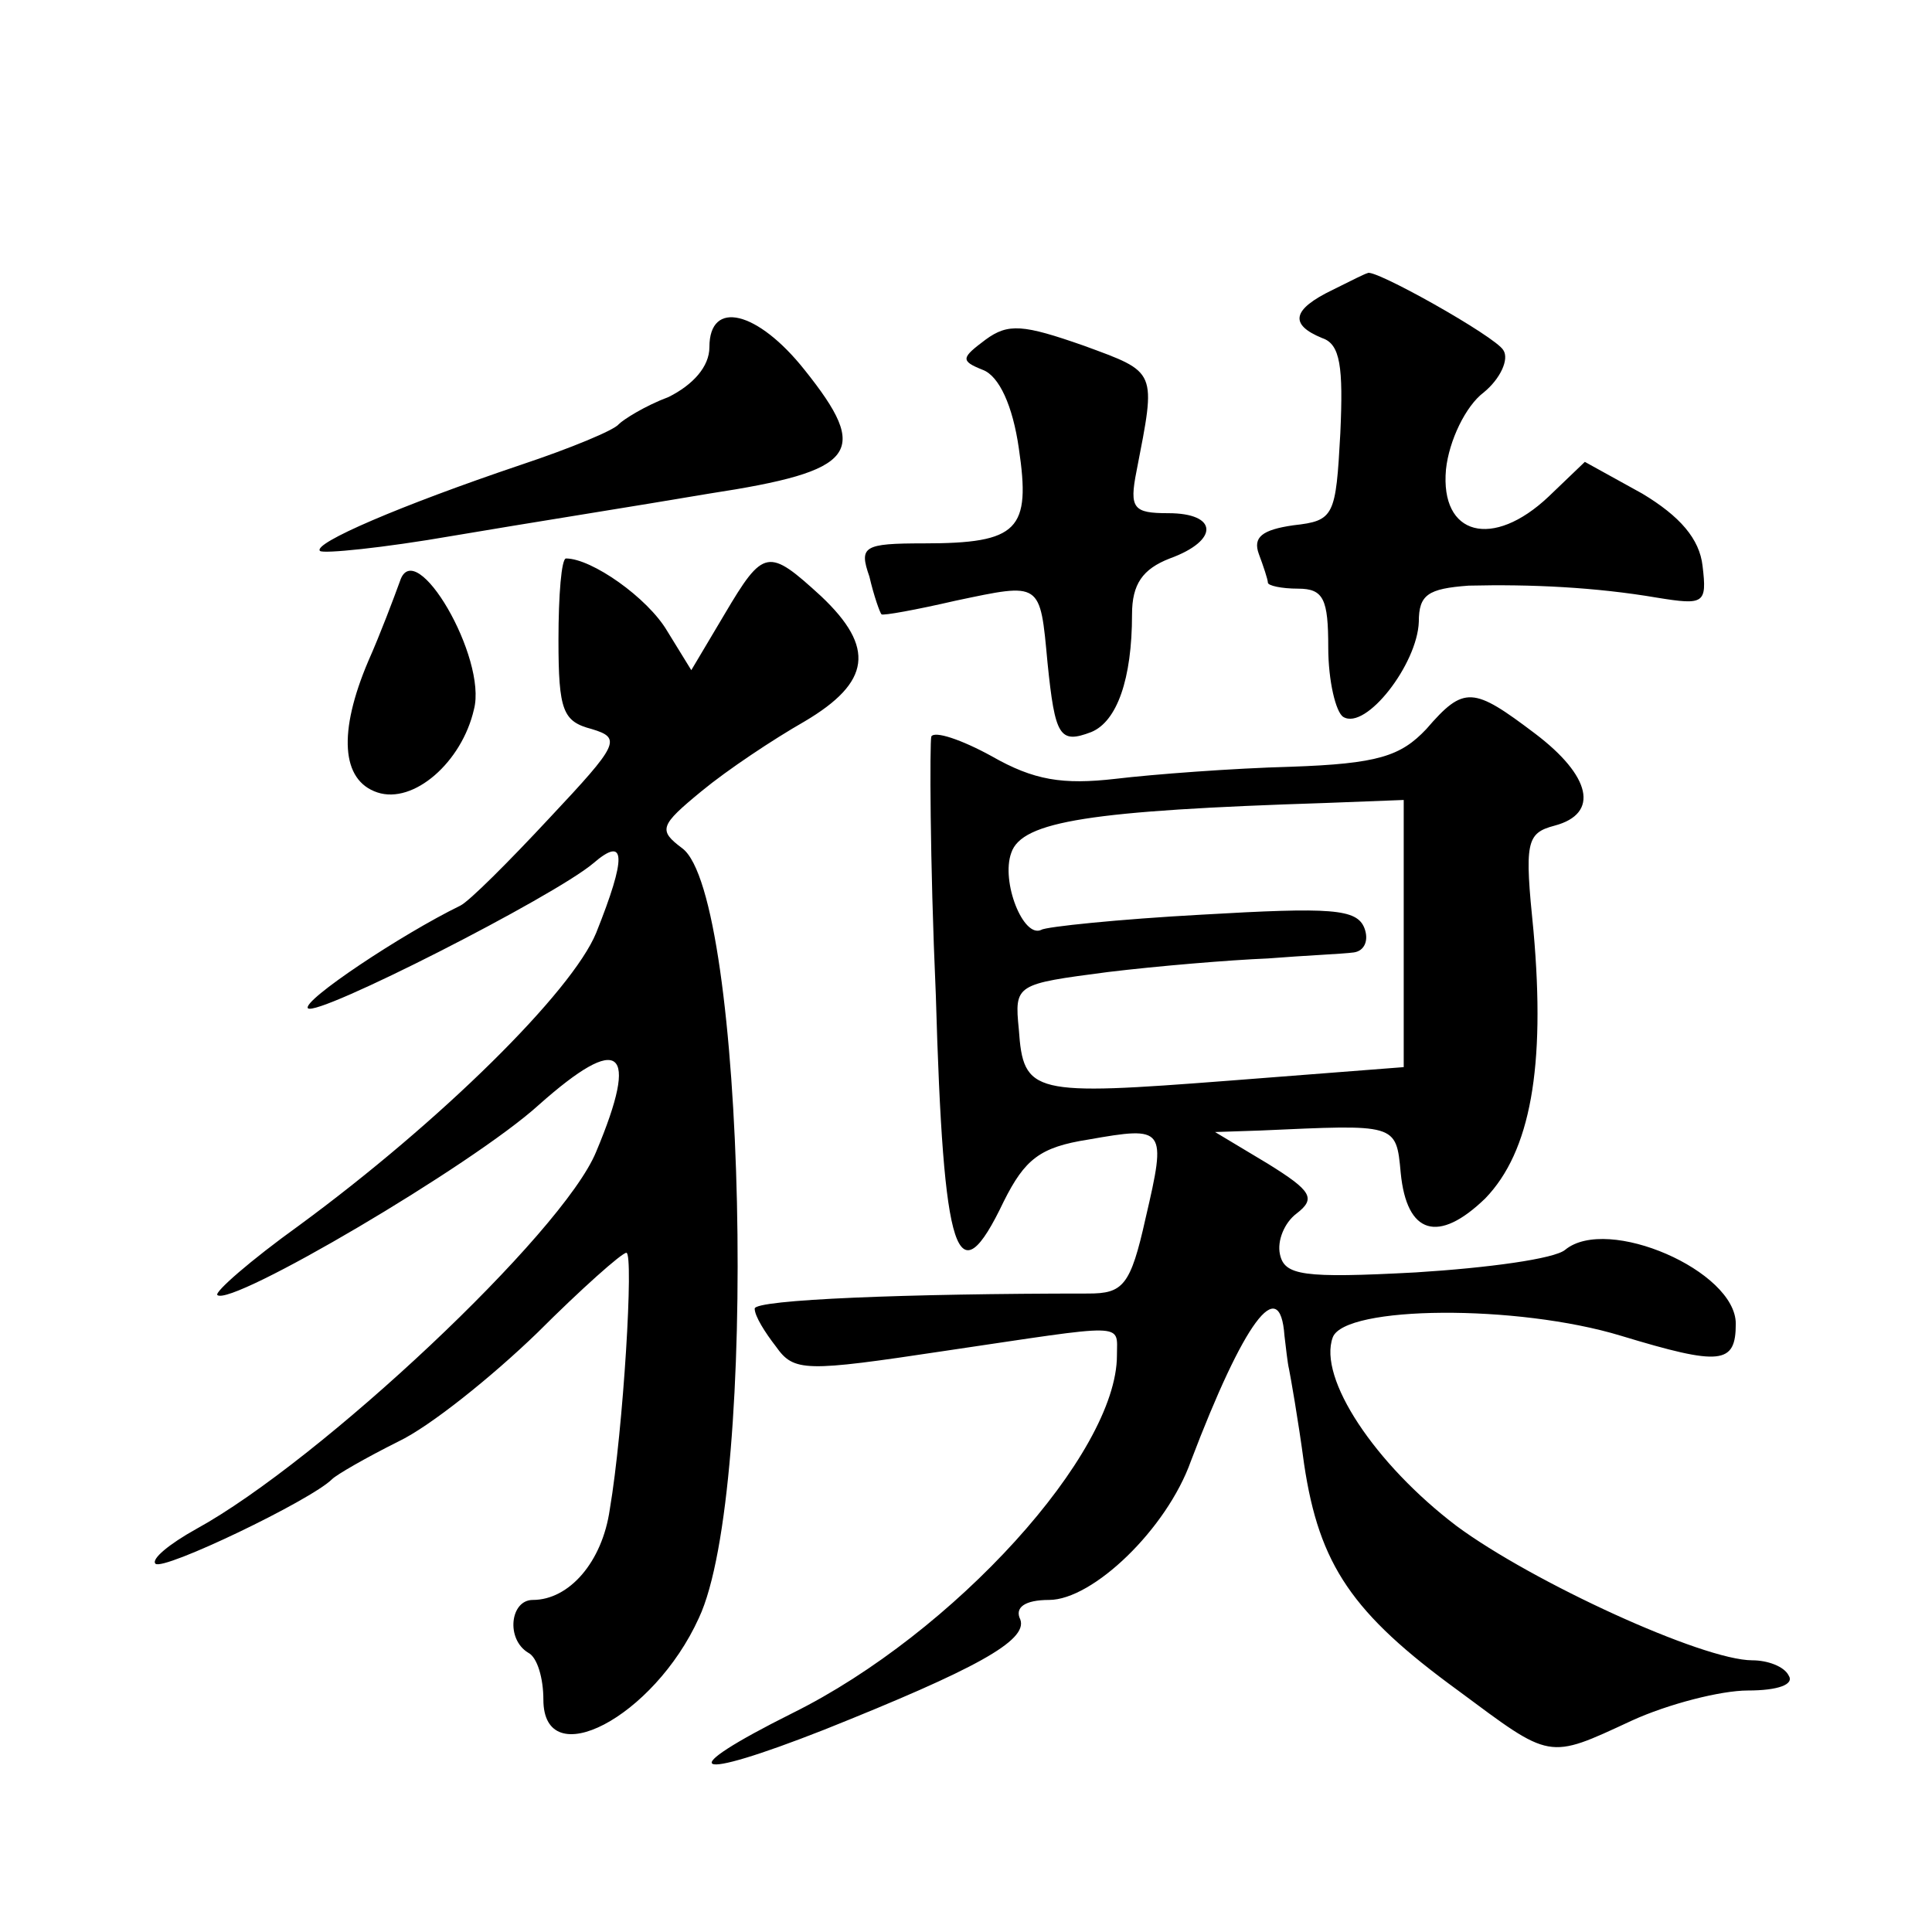
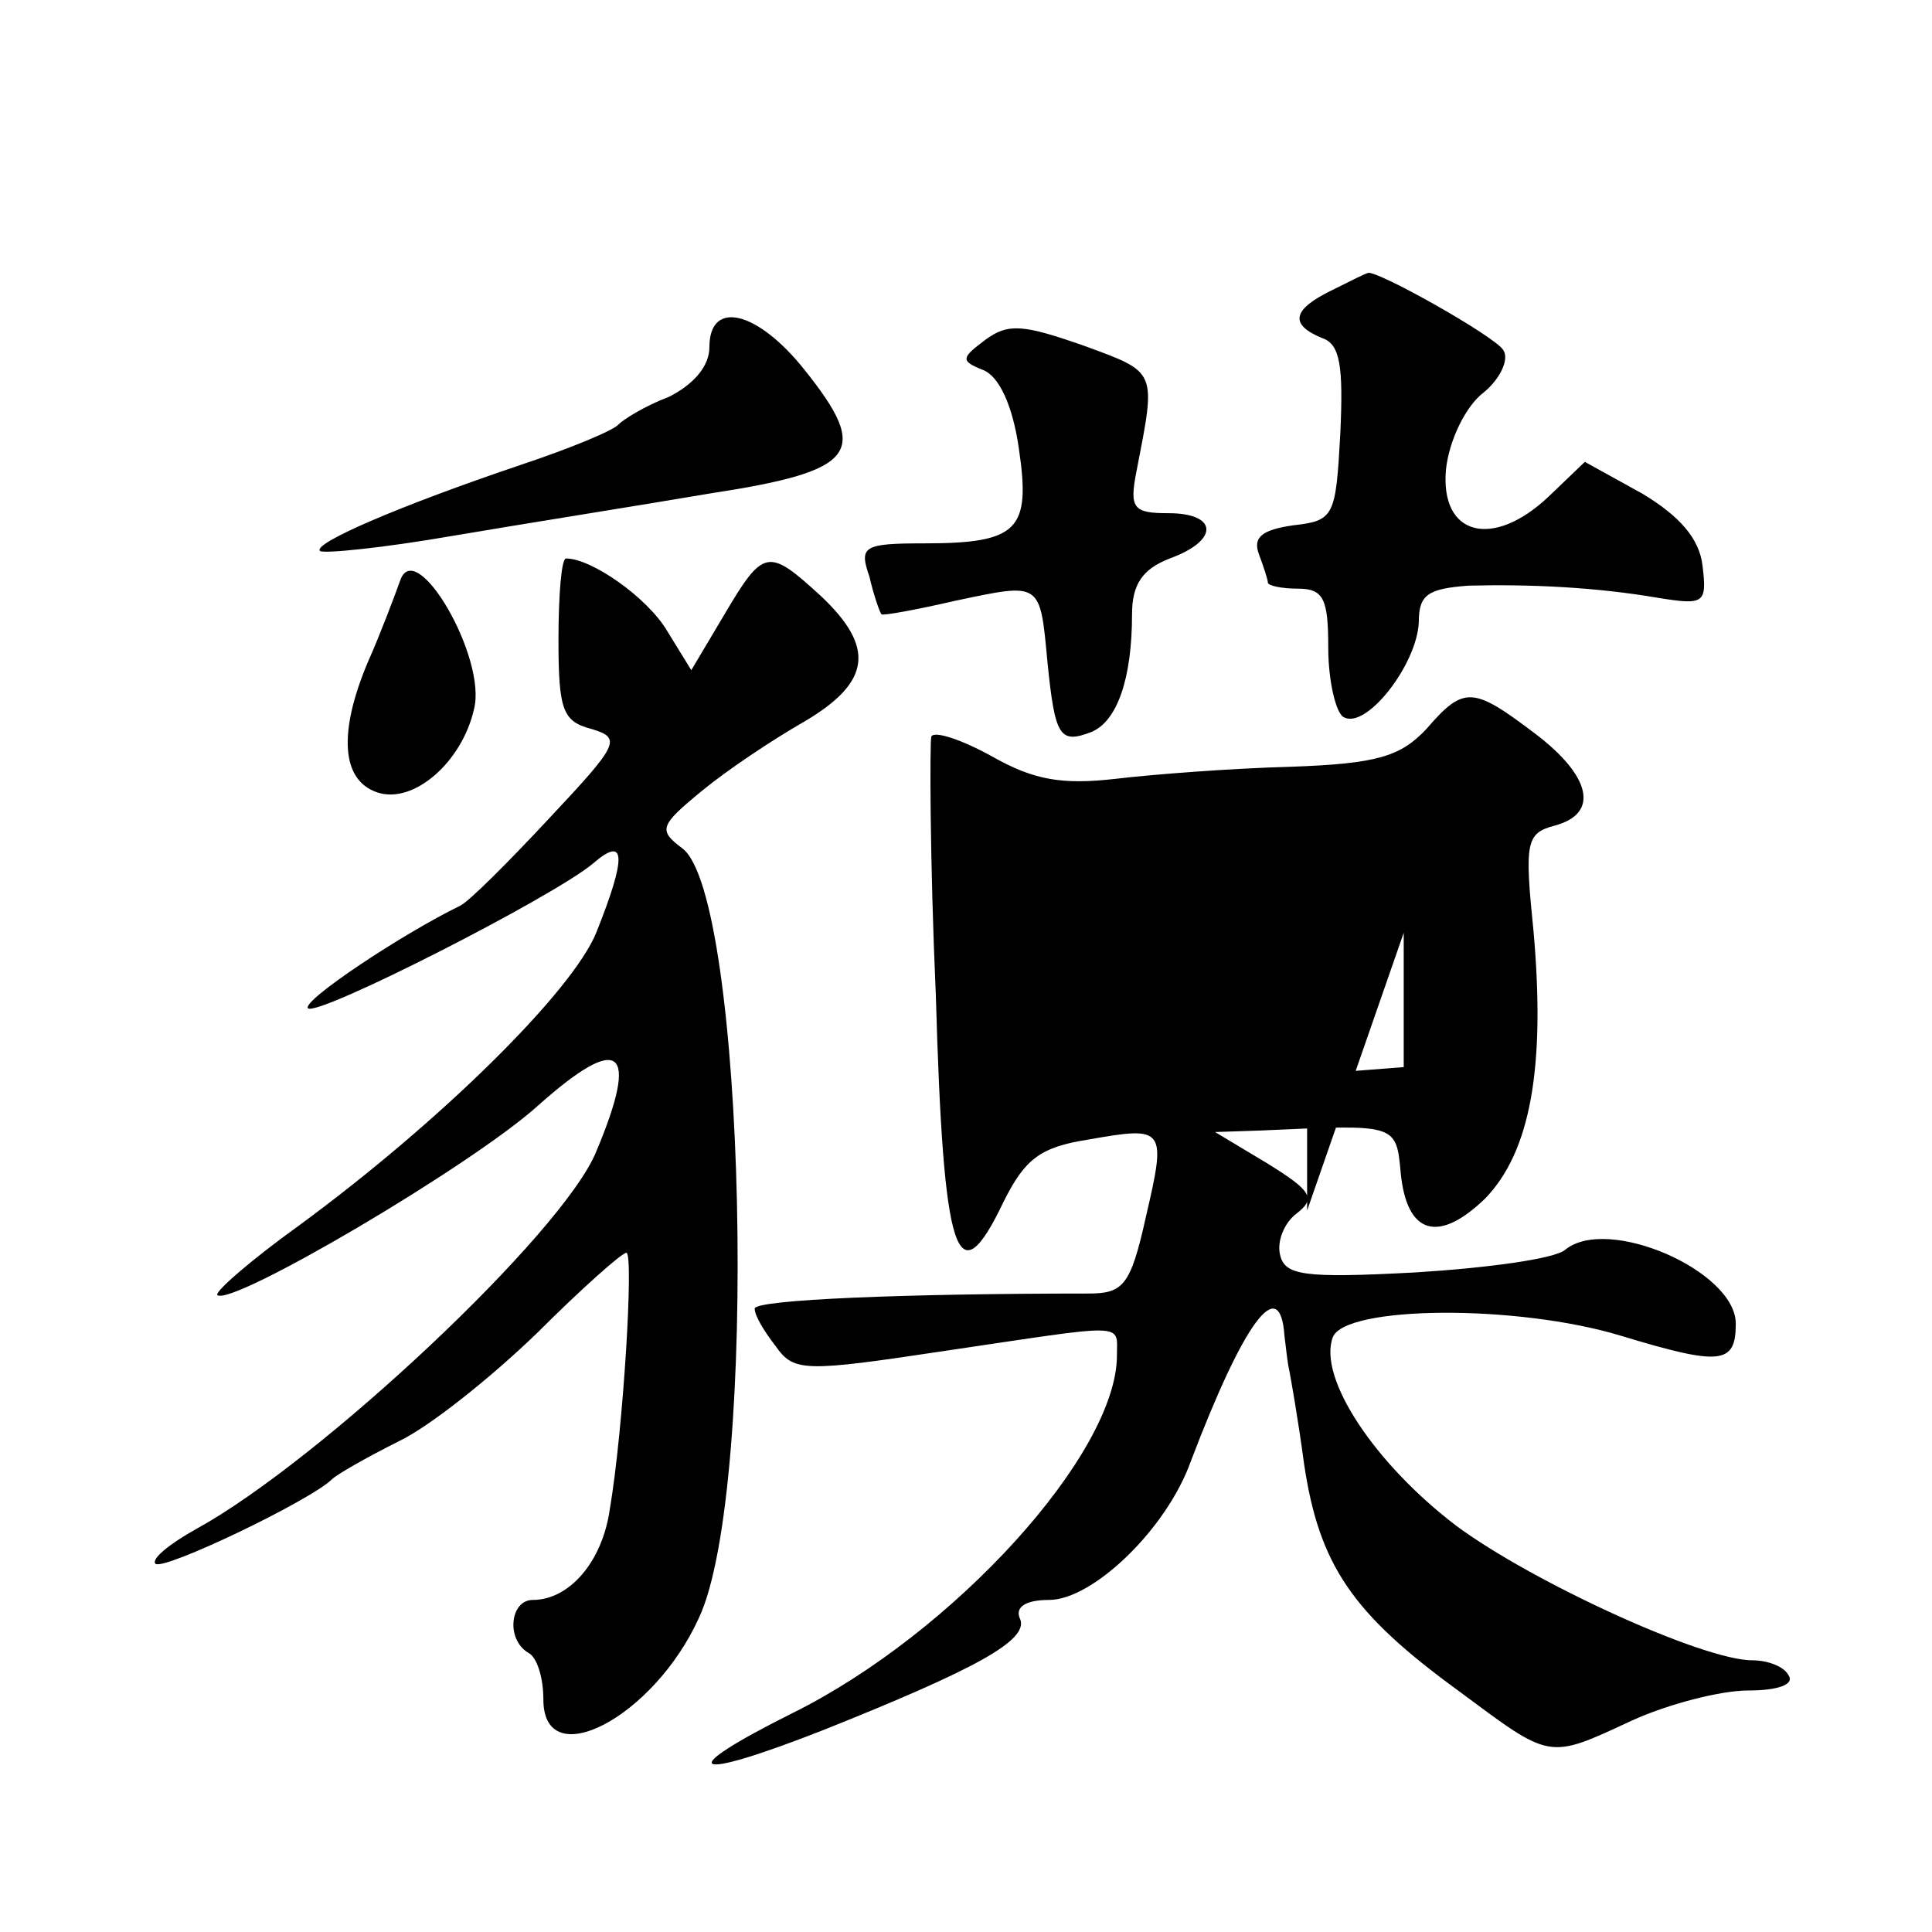
<svg xmlns="http://www.w3.org/2000/svg" version="1.0" width="128pt" height="128pt" viewBox="0 0 128 128" preserveAspectRatio="xMidYMid meet">
  <g transform="translate(0,128) scale(0.1,-0.1)" fill="#0" stroke="none">
-     <path d="M883 1088 c-27 -13 -29 -23 -7 -32 12 -4 14 -19 12 -63 -3 -55 -4 -58 -31 -61 -21 -3 -27 -8 -23 -19 3 -8 6 -17 6 -19 0 -2 9 -4 20 -4 17 0 20 -7 20 -39 0 -22 5 -43 10 -46 15 -9 49 35 50 63 0 18 6 22 33 24 41 1 84 -1 125 -8 31 -5 33 -4 30 21 -2 18 -15 33 -40 48 l-38 21 -24 -23 c-37 -35 -72 -26 -68 18 2 19 13 42 25 51 11 9 17 22 13 28 -5 9 -87 55 -90 51 -1 0 -11 -5 -23 -11z M470 1050 c0 -13 -11 -25 -27 -33 -16 -6 -30 -15 -33 -18 -3 -4 -32 -16 -65 -27 -80 -27 -138 -52 -133 -57 2 -2 42 2 88 10 47 8 123 20 170 28 98 15 107 27 63 82 -31 39 -63 47 -63 15z M653 1055 c-16 -12 -17 -14 -2 -20 11 -4 20 -24 24 -52 8 -54 0 -63 -63 -63 -40 0 -43 -2 -36 -22 3 -13 7 -24 8 -25 1 -1 23 3 49 9 57 12 56 13 61 -41 5 -49 8 -54 29 -46 17 7 27 35 27 78 0 20 7 30 25 37 33 12 32 30 -1 30 -23 0 -26 3 -21 28 13 67 14 65 -35 83 -40 14 -50 15 -65 4z M265 895 c-4 -11 -13 -35 -21 -53 -20 -47 -18 -79 6 -87 24 -8 56 20 64 55 9 34 -39 116 -49 85z M370 856 c0 -47 3 -54 22 -59 20 -6 18 -10 -28 -59 -27 -29 -53 -55 -59 -58 -39 -19 -105 -63 -101 -68 6 -6 163 74 189 96 22 19 22 4 2 -46 -16 -39 -103 -125 -197 -194 -32 -23 -56 -44 -54 -46 9 -8 169 86 213 126 54 48 67 38 38 -31 -22 -54 -183 -205 -265 -250 -18 -10 -30 -20 -27 -23 5 -5 103 42 117 56 3 3 22 14 44 25 21 10 62 43 92 72 29 29 56 53 59 53 5 0 -2 -117 -11 -170 -5 -35 -27 -60 -51 -60 -15 0 -18 -26 -3 -35 6 -3 10 -17 10 -31 0 -50 73 -12 103 54 40 85 31 479 -11 510 -16 12 -15 15 13 38 17 14 47 34 68 46 44 26 47 49 11 83 -35 32 -38 32 -64 -12 l-22 -37 -16 26 c-13 22 -50 48 -67 48 -3 0 -5 -24 -5 -54z M945 797 c-17 -18 -32 -23 -90 -25 -38 -1 -91 -5 -116 -8 -35 -4 -54 -1 -82 15 -20 11 -38 17 -40 13 -1 -4 -1 -81 3 -171 5 -175 14 -202 45 -137 14 28 24 36 56 41 51 9 52 8 38 -52 -10 -45 -15 -50 -38 -50 -120 0 -221 -4 -221 -10 0 -5 7 -16 14 -25 12 -17 19 -17 112 -3 122 18 114 19 114 -3 0 -65 -108 -184 -215 -237 -80 -40 -68 -46 21 -11 100 40 135 59 130 73 -4 8 3 13 19 13 29 0 78 47 94 92 35 92 59 125 62 83 1 -8 2 -18 3 -22 1 -5 6 -33 10 -63 10 -67 32 -99 102 -150 62 -46 59 -46 115 -20 24 11 59 20 77 20 20 0 31 4 27 10 -3 6 -14 10 -24 10 -33 0 -146 52 -196 89 -54 41 -92 98 -82 125 8 21 122 22 191 1 66 -20 76 -19 76 8 0 35 -85 72 -113 49 -7 -6 -51 -12 -99 -15 -75 -4 -87 -2 -90 12 -2 9 3 21 11 27 13 10 10 15 -19 33 l-35 21 30 1 c90 4 90 5 93 -28 4 -41 25 -47 56 -17 30 31 40 87 32 177 -6 59 -5 65 14 70 30 8 24 33 -13 61 -41 31 -47 32 -72 3z m-15 -135 l0 -89 -116 -9 c-130 -10 -136 -9 -139 34 -3 30 -2 30 59 38 33 4 81 8 106 9 25 2 50 3 57 4 7 1 10 8 7 16 -5 13 -22 14 -108 9 -55 -3 -103 -8 -106 -10 -12 -6 -27 32 -20 51 7 21 53 28 208 33 l52 2 0 -88z" />
+     <path d="M883 1088 c-27 -13 -29 -23 -7 -32 12 -4 14 -19 12 -63 -3 -55 -4 -58 -31 -61 -21 -3 -27 -8 -23 -19 3 -8 6 -17 6 -19 0 -2 9 -4 20 -4 17 0 20 -7 20 -39 0 -22 5 -43 10 -46 15 -9 49 35 50 63 0 18 6 22 33 24 41 1 84 -1 125 -8 31 -5 33 -4 30 21 -2 18 -15 33 -40 48 l-38 21 -24 -23 c-37 -35 -72 -26 -68 18 2 19 13 42 25 51 11 9 17 22 13 28 -5 9 -87 55 -90 51 -1 0 -11 -5 -23 -11z M470 1050 c0 -13 -11 -25 -27 -33 -16 -6 -30 -15 -33 -18 -3 -4 -32 -16 -65 -27 -80 -27 -138 -52 -133 -57 2 -2 42 2 88 10 47 8 123 20 170 28 98 15 107 27 63 82 -31 39 -63 47 -63 15z M653 1055 c-16 -12 -17 -14 -2 -20 11 -4 20 -24 24 -52 8 -54 0 -63 -63 -63 -40 0 -43 -2 -36 -22 3 -13 7 -24 8 -25 1 -1 23 3 49 9 57 12 56 13 61 -41 5 -49 8 -54 29 -46 17 7 27 35 27 78 0 20 7 30 25 37 33 12 32 30 -1 30 -23 0 -26 3 -21 28 13 67 14 65 -35 83 -40 14 -50 15 -65 4z M265 895 c-4 -11 -13 -35 -21 -53 -20 -47 -18 -79 6 -87 24 -8 56 20 64 55 9 34 -39 116 -49 85z M370 856 c0 -47 3 -54 22 -59 20 -6 18 -10 -28 -59 -27 -29 -53 -55 -59 -58 -39 -19 -105 -63 -101 -68 6 -6 163 74 189 96 22 19 22 4 2 -46 -16 -39 -103 -125 -197 -194 -32 -23 -56 -44 -54 -46 9 -8 169 86 213 126 54 48 67 38 38 -31 -22 -54 -183 -205 -265 -250 -18 -10 -30 -20 -27 -23 5 -5 103 42 117 56 3 3 22 14 44 25 21 10 62 43 92 72 29 29 56 53 59 53 5 0 -2 -117 -11 -170 -5 -35 -27 -60 -51 -60 -15 0 -18 -26 -3 -35 6 -3 10 -17 10 -31 0 -50 73 -12 103 54 40 85 31 479 -11 510 -16 12 -15 15 13 38 17 14 47 34 68 46 44 26 47 49 11 83 -35 32 -38 32 -64 -12 l-22 -37 -16 26 c-13 22 -50 48 -67 48 -3 0 -5 -24 -5 -54z M945 797 c-17 -18 -32 -23 -90 -25 -38 -1 -91 -5 -116 -8 -35 -4 -54 -1 -82 15 -20 11 -38 17 -40 13 -1 -4 -1 -81 3 -171 5 -175 14 -202 45 -137 14 28 24 36 56 41 51 9 52 8 38 -52 -10 -45 -15 -50 -38 -50 -120 0 -221 -4 -221 -10 0 -5 7 -16 14 -25 12 -17 19 -17 112 -3 122 18 114 19 114 -3 0 -65 -108 -184 -215 -237 -80 -40 -68 -46 21 -11 100 40 135 59 130 73 -4 8 3 13 19 13 29 0 78 47 94 92 35 92 59 125 62 83 1 -8 2 -18 3 -22 1 -5 6 -33 10 -63 10 -67 32 -99 102 -150 62 -46 59 -46 115 -20 24 11 59 20 77 20 20 0 31 4 27 10 -3 6 -14 10 -24 10 -33 0 -146 52 -196 89 -54 41 -92 98 -82 125 8 21 122 22 191 1 66 -20 76 -19 76 8 0 35 -85 72 -113 49 -7 -6 -51 -12 -99 -15 -75 -4 -87 -2 -90 12 -2 9 3 21 11 27 13 10 10 15 -19 33 l-35 21 30 1 c90 4 90 5 93 -28 4 -41 25 -47 56 -17 30 31 40 87 32 177 -6 59 -5 65 14 70 30 8 24 33 -13 61 -41 31 -47 32 -72 3z m-15 -135 l0 -89 -116 -9 l52 2 0 -88z" />
  </g>
</svg>